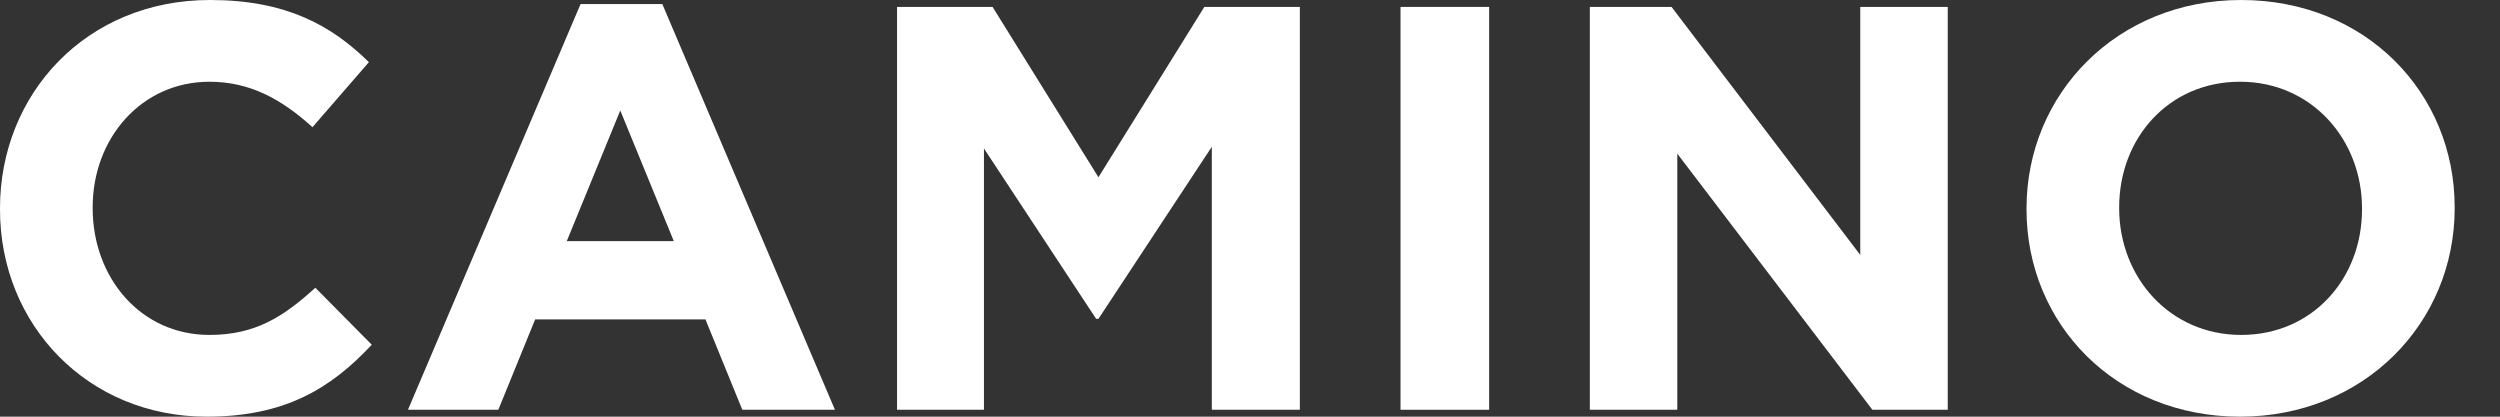
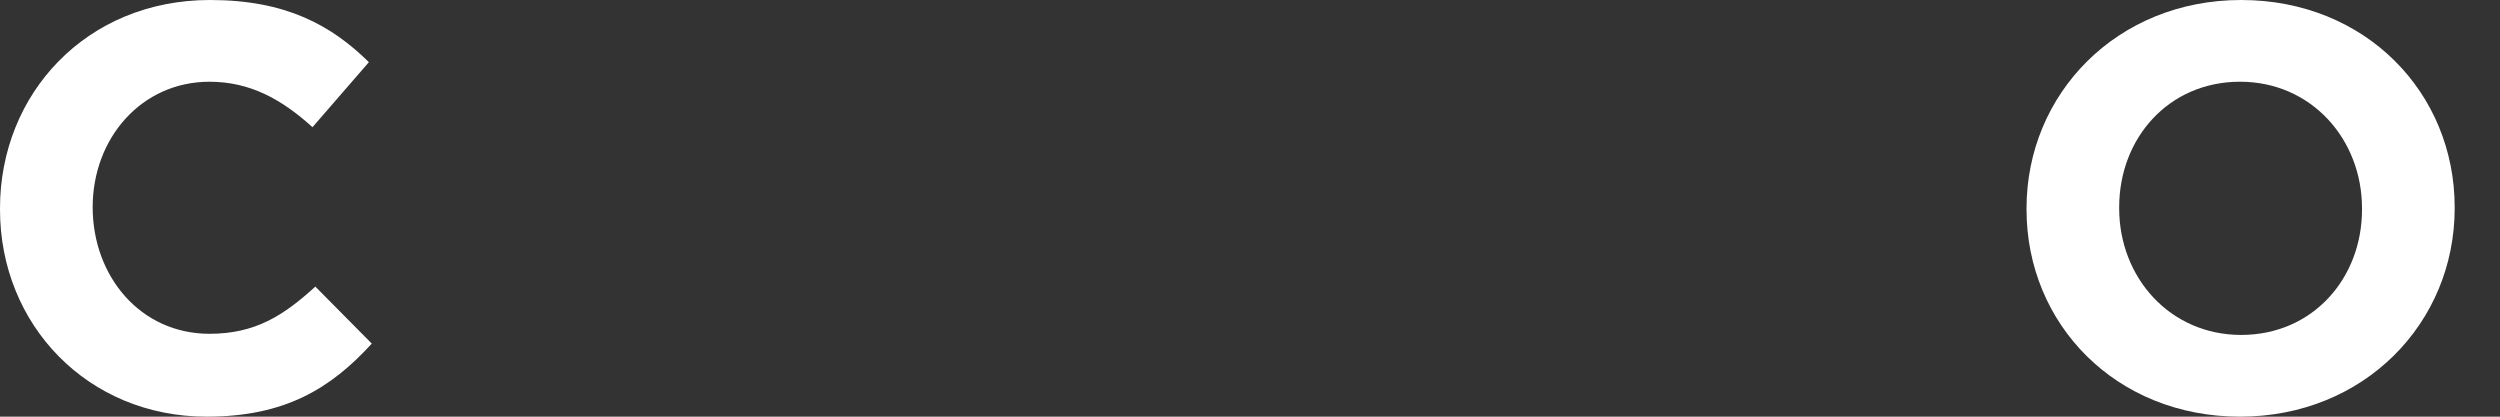
<svg xmlns="http://www.w3.org/2000/svg" version="1.1" id="Layer_1" x="0px" y="0px" width="180px" height="30px" viewBox="0 0 180 30" enable-background="new 0 0 180 30" xml:space="preserve">
  <rect x="0" y="0" width="180" height="30" fill="#333333" stroke="none" />
-   <path fill="#FFFFFF" d="M0,15.083V15C0,6.755,6.215,0,15.123,0c5.469,0,8.742,1.824,11.437,4.476l-4.062,4.682  c-2.236-2.03-4.517-3.273-7.416-3.273c-4.89,0-8.41,4.061-8.41,9.033V15c0,4.973,3.438,9.115,8.41,9.115  c3.315,0,5.344-1.325,7.623-3.398l4.063,4.104C23.783,28.01,20.471,30,14.875,30C6.34,30,0,23.412,0,15.083" />
-   <path fill="#FFFFFF" d="M41.801,0.291h5.885l12.429,29.212h-6.669l-2.652-6.505H38.53l-2.651,6.505h-6.506L41.801,0.291z   M48.514,17.361L44.66,7.955l-3.852,9.406H48.514z" />
-   <polygon fill="#FFFFFF" points="64.586,0.498 71.465,0.498 79.088,12.762 86.712,0.498 93.589,0.498 93.589,29.503 87.251,29.503   87.251,10.566 79.088,22.957 78.922,22.957 70.844,10.69 70.844,29.503 64.586,29.503 " />
-   <rect x="100.837" y="0.498" fill="#FFFFFF" width="6.381" height="29.005" />
-   <polygon fill="#FFFFFF" points="114.468,0.498 120.351,0.498 133.939,18.355 133.939,0.498 140.237,0.498 140.237,29.503   134.811,29.503 120.765,11.063 120.765,29.503 114.468,29.503 " />
+   <path fill="#FFFFFF" d="M0,15.083V15C0,6.755,6.215,0,15.123,0c5.469,0,8.742,1.824,11.437,4.476l-4.062,4.682  c-2.236-2.03-4.517-3.273-7.416-3.273c-4.89,0-8.41,4.061-8.41,9.033c0,4.973,3.438,9.115,8.41,9.115  c3.315,0,5.344-1.325,7.623-3.398l4.063,4.104C23.783,28.01,20.471,30,14.875,30C6.34,30,0,23.412,0,15.083" />
  <path fill="#FFFFFF" d="M145.91,15.083V15c0-8.245,6.505-15,15.454-15c8.95,0,15.372,6.672,15.372,14.917V15  c0,8.246-6.505,15-15.454,15S145.91,23.329,145.91,15.083 M170.065,15.083V15c0-4.973-3.646-9.116-8.783-9.116  s-8.701,4.061-8.701,9.033V15c0,4.973,3.646,9.115,8.784,9.115S170.065,20.055,170.065,15.083" />
</svg>